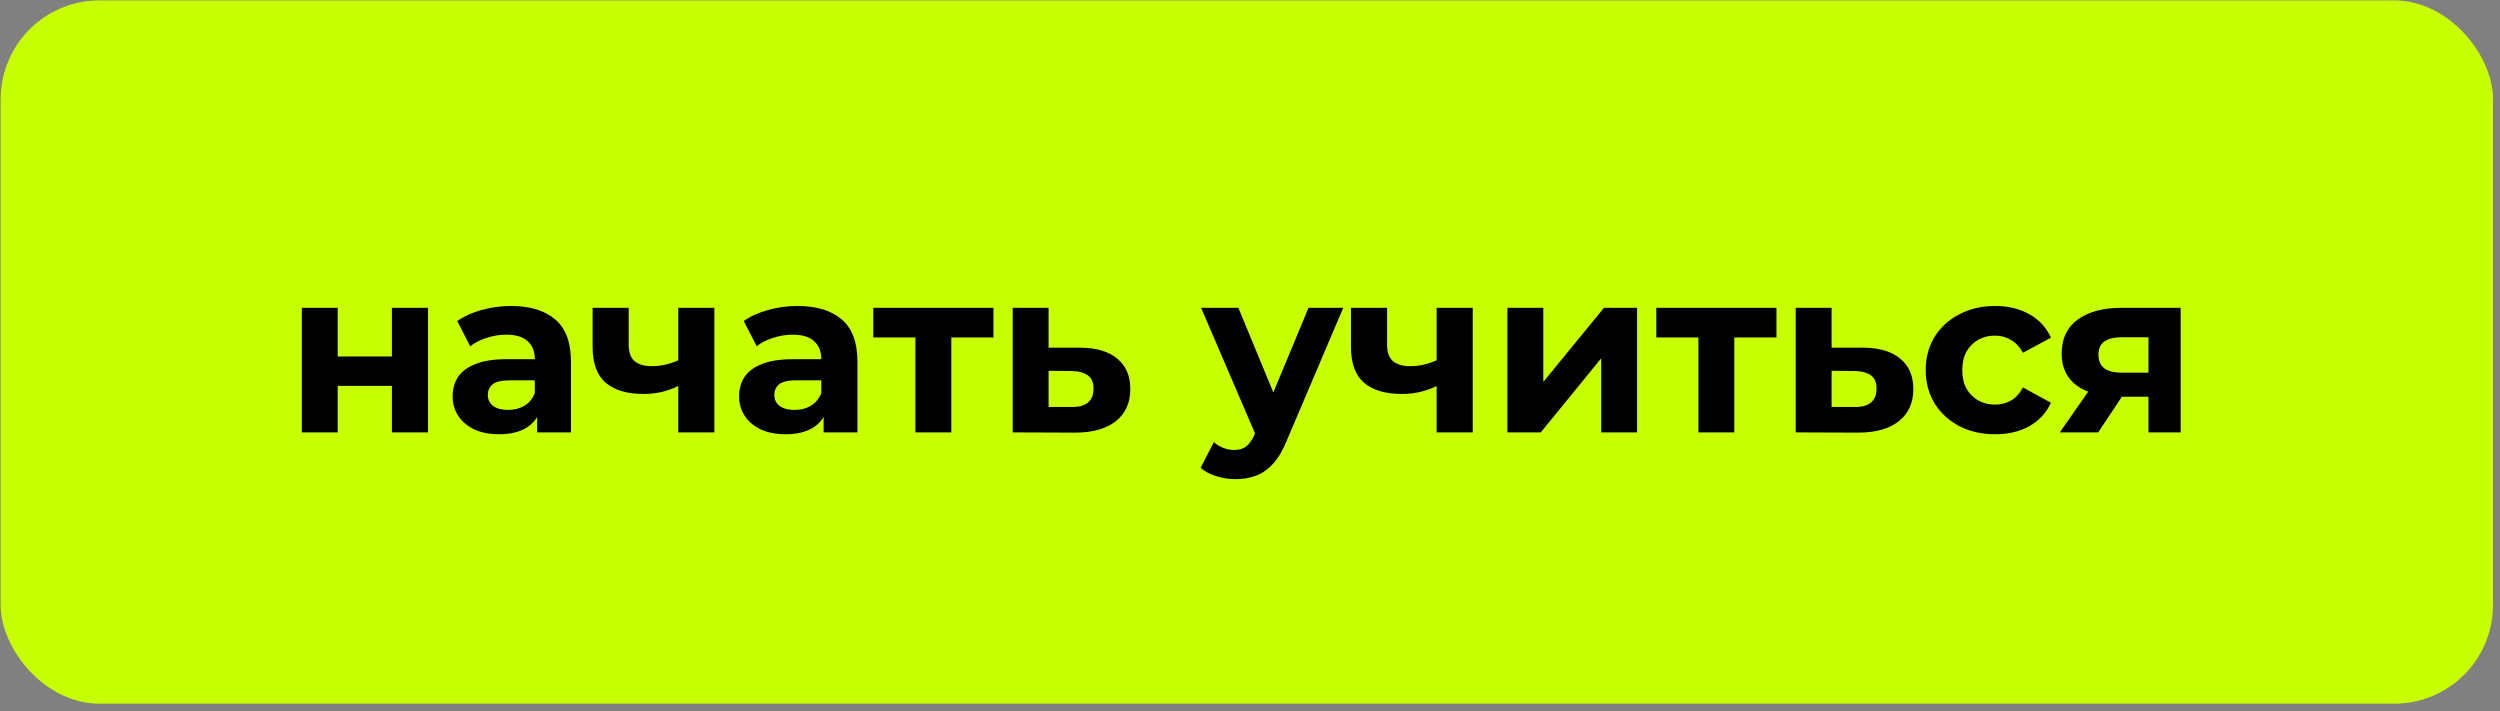
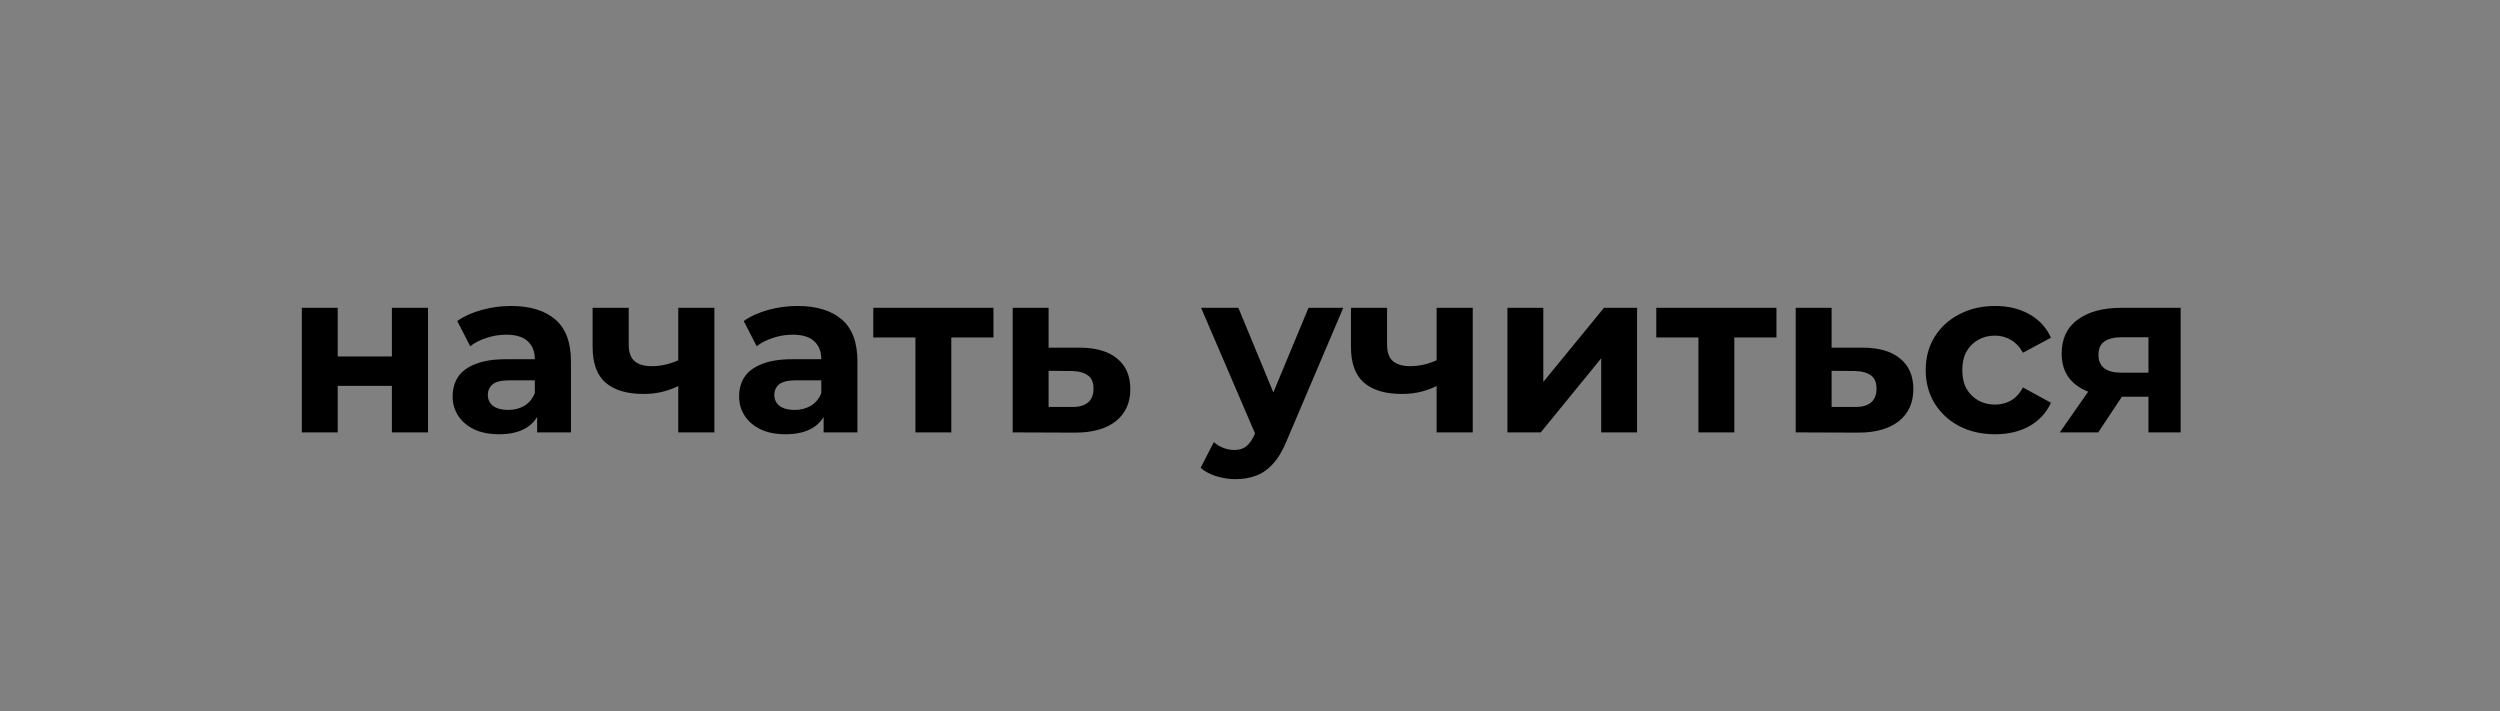
<svg xmlns="http://www.w3.org/2000/svg" width="225" height="64" viewBox="0 0 225 64" fill="none">
  <rect x="0" y="0" width="225" height="64" fill="#808080" stroke="none" />
-   <rect x="0.061" y="0.038" width="224.308" height="63.295" rx="8.883" fill="#C8FF00" />
  <path d="M27.164 38.915V27.704H30.394V32.08H35.27V27.704H38.521V38.915H35.27V34.727H30.394V38.915H27.164ZM48.343 38.915V36.727L48.134 36.248V32.33C48.134 31.636 47.919 31.094 47.488 30.705C47.072 30.316 46.425 30.121 45.55 30.121C44.953 30.121 44.362 30.219 43.779 30.413C43.209 30.594 42.723 30.844 42.32 31.163L41.154 28.892C41.765 28.461 42.501 28.128 43.362 27.892C44.224 27.656 45.099 27.538 45.988 27.538C47.697 27.538 49.023 27.94 49.968 28.746C50.913 29.552 51.385 30.809 51.385 32.518V38.915H48.343ZM44.925 39.082C44.05 39.082 43.3 38.936 42.675 38.644C42.05 38.339 41.57 37.929 41.237 37.415C40.903 36.901 40.737 36.324 40.737 35.685C40.737 35.018 40.897 34.435 41.216 33.935C41.549 33.435 42.07 33.046 42.779 32.768C43.487 32.476 44.411 32.33 45.55 32.33H48.53V34.227H45.904C45.141 34.227 44.613 34.352 44.321 34.602C44.043 34.852 43.904 35.164 43.904 35.539C43.904 35.956 44.064 36.289 44.383 36.539C44.717 36.776 45.168 36.894 45.738 36.894C46.28 36.894 46.766 36.769 47.197 36.519C47.627 36.255 47.94 35.873 48.134 35.373L48.634 36.873C48.398 37.595 47.968 38.144 47.342 38.519C46.717 38.894 45.911 39.082 44.925 39.082ZM61.273 34.622C60.815 34.873 60.307 35.074 59.752 35.227C59.196 35.38 58.585 35.456 57.918 35.456C56.445 35.456 55.313 35.123 54.521 34.456C53.73 33.775 53.334 32.698 53.334 31.226V27.704H56.584V31.017C56.584 31.712 56.765 32.212 57.126 32.518C57.487 32.809 57.994 32.955 58.647 32.955C59.12 32.955 59.571 32.9 60.002 32.789C60.446 32.678 60.87 32.518 61.273 32.309V34.622ZM61.044 38.915V27.704H64.294V38.915H61.044ZM74.126 38.915V36.727L73.917 36.248V32.33C73.917 31.636 73.702 31.094 73.271 30.705C72.854 30.316 72.209 30.121 71.333 30.121C70.736 30.121 70.145 30.219 69.562 30.413C68.993 30.594 68.506 30.844 68.103 31.163L66.936 28.892C67.548 28.461 68.284 28.128 69.145 27.892C70.007 27.656 70.882 27.538 71.771 27.538C73.48 27.538 74.806 27.94 75.751 28.746C76.696 29.552 77.168 30.809 77.168 32.518V38.915H74.126ZM70.708 39.082C69.833 39.082 69.083 38.936 68.458 38.644C67.832 38.339 67.353 37.929 67.02 37.415C66.686 36.901 66.52 36.324 66.52 35.685C66.52 35.018 66.679 34.435 66.999 33.935C67.332 33.435 67.853 33.046 68.562 32.768C69.27 32.476 70.194 32.33 71.333 32.33H74.313V34.227H71.688C70.923 34.227 70.395 34.352 70.104 34.602C69.826 34.852 69.687 35.164 69.687 35.539C69.687 35.956 69.847 36.289 70.166 36.539C70.5 36.776 70.951 36.894 71.521 36.894C72.063 36.894 72.549 36.769 72.98 36.519C73.41 36.255 73.723 35.873 73.917 35.373L74.417 36.873C74.181 37.595 73.751 38.144 73.125 38.519C72.5 38.894 71.694 39.082 70.708 39.082ZM82.388 38.915V29.621L83.118 30.372H78.596V27.704H89.411V30.372H84.889L85.618 29.621V38.915H82.388ZM97.207 31.288C98.68 31.302 99.798 31.636 100.562 32.289C101.34 32.928 101.729 33.837 101.729 35.018C101.729 36.255 101.291 37.22 100.416 37.915C99.541 38.596 98.326 38.936 96.77 38.936L91.143 38.915V27.704H94.373V31.288H97.207ZM96.478 36.623C97.103 36.637 97.582 36.505 97.916 36.227C98.249 35.949 98.416 35.532 98.416 34.977C98.416 34.421 98.249 34.025 97.916 33.789C97.582 33.539 97.103 33.407 96.478 33.393L94.373 33.372V36.623H96.478ZM111.183 43.124C110.599 43.124 110.023 43.034 109.453 42.853C108.884 42.673 108.418 42.423 108.057 42.103L109.245 39.79C109.495 40.013 109.78 40.186 110.099 40.311C110.433 40.436 110.759 40.499 111.078 40.499C111.537 40.499 111.898 40.388 112.162 40.165C112.44 39.957 112.69 39.603 112.912 39.103L113.496 37.727L113.746 37.373L117.767 27.704H120.893L115.83 39.603C115.468 40.506 115.052 41.214 114.579 41.728C114.121 42.242 113.607 42.603 113.037 42.812C112.482 43.02 111.863 43.124 111.183 43.124ZM113.1 39.353L108.099 27.704H111.454L115.329 37.081L113.1 39.353ZM129.526 34.622C129.067 34.873 128.56 35.074 128.004 35.227C127.449 35.38 126.837 35.456 126.171 35.456C124.698 35.456 123.566 35.123 122.774 34.456C121.982 33.775 121.586 32.698 121.586 31.226V27.704H124.837V31.017C124.837 31.712 125.018 32.212 125.379 32.518C125.74 32.809 126.247 32.955 126.9 32.955C127.372 32.955 127.824 32.9 128.254 32.789C128.699 32.678 129.123 32.518 129.526 32.309V34.622ZM129.296 38.915V27.704H132.547V38.915H129.296ZM135.668 38.915V27.704H138.898V34.372L144.358 27.704H147.338V38.915H144.108V32.247L138.669 38.915H135.668ZM152.859 38.915V29.621L153.588 30.372H149.066V27.704H159.881V30.372H155.359L156.089 29.621V38.915H152.859ZM167.678 31.288C169.151 31.302 170.269 31.636 171.033 32.289C171.811 32.928 172.2 33.837 172.2 35.018C172.2 36.255 171.762 37.22 170.887 37.915C170.012 38.596 168.796 38.936 167.24 38.936L161.614 38.915V27.704H164.844V31.288H167.678ZM166.949 36.623C167.574 36.637 168.053 36.505 168.386 36.227C168.72 35.949 168.887 35.532 168.887 34.977C168.887 34.421 168.72 34.025 168.386 33.789C168.053 33.539 167.574 33.407 166.949 33.393L164.844 33.372V36.623H166.949ZM179.565 39.082C178.357 39.082 177.28 38.839 176.335 38.352C175.391 37.852 174.648 37.165 174.106 36.289C173.578 35.414 173.314 34.421 173.314 33.31C173.314 32.184 173.578 31.191 174.106 30.33C174.648 29.455 175.391 28.774 176.335 28.288C177.28 27.788 178.357 27.538 179.565 27.538C180.746 27.538 181.774 27.788 182.649 28.288C183.525 28.774 184.171 29.475 184.587 30.392L182.066 31.747C181.774 31.219 181.406 30.83 180.962 30.58C180.531 30.33 180.059 30.205 179.545 30.205C178.989 30.205 178.489 30.33 178.044 30.58C177.6 30.83 177.245 31.184 176.981 31.643C176.731 32.101 176.606 32.657 176.606 33.31C176.606 33.962 176.731 34.518 176.981 34.977C177.245 35.435 177.6 35.789 178.044 36.039C178.489 36.289 178.989 36.414 179.545 36.414C180.059 36.414 180.531 36.296 180.962 36.06C181.406 35.81 181.774 35.414 182.066 34.873L184.587 36.248C184.171 37.151 183.525 37.852 182.649 38.352C181.774 38.839 180.746 39.082 179.565 39.082ZM193.362 38.915V35.185L193.821 35.706H190.716C189.104 35.706 187.84 35.373 186.923 34.706C186.006 34.039 185.548 33.08 185.548 31.83C185.548 30.497 186.027 29.475 186.986 28.767C187.958 28.058 189.264 27.704 190.903 27.704H196.259V38.915H193.362ZM185.381 38.915L188.361 34.643H191.674L188.84 38.915H185.381ZM193.362 34.185V29.517L193.821 30.351H190.966C190.299 30.351 189.778 30.476 189.403 30.726C189.042 30.976 188.861 31.379 188.861 31.934C188.861 33.004 189.549 33.539 190.924 33.539H193.821L193.362 34.185Z" fill="black" />
</svg>